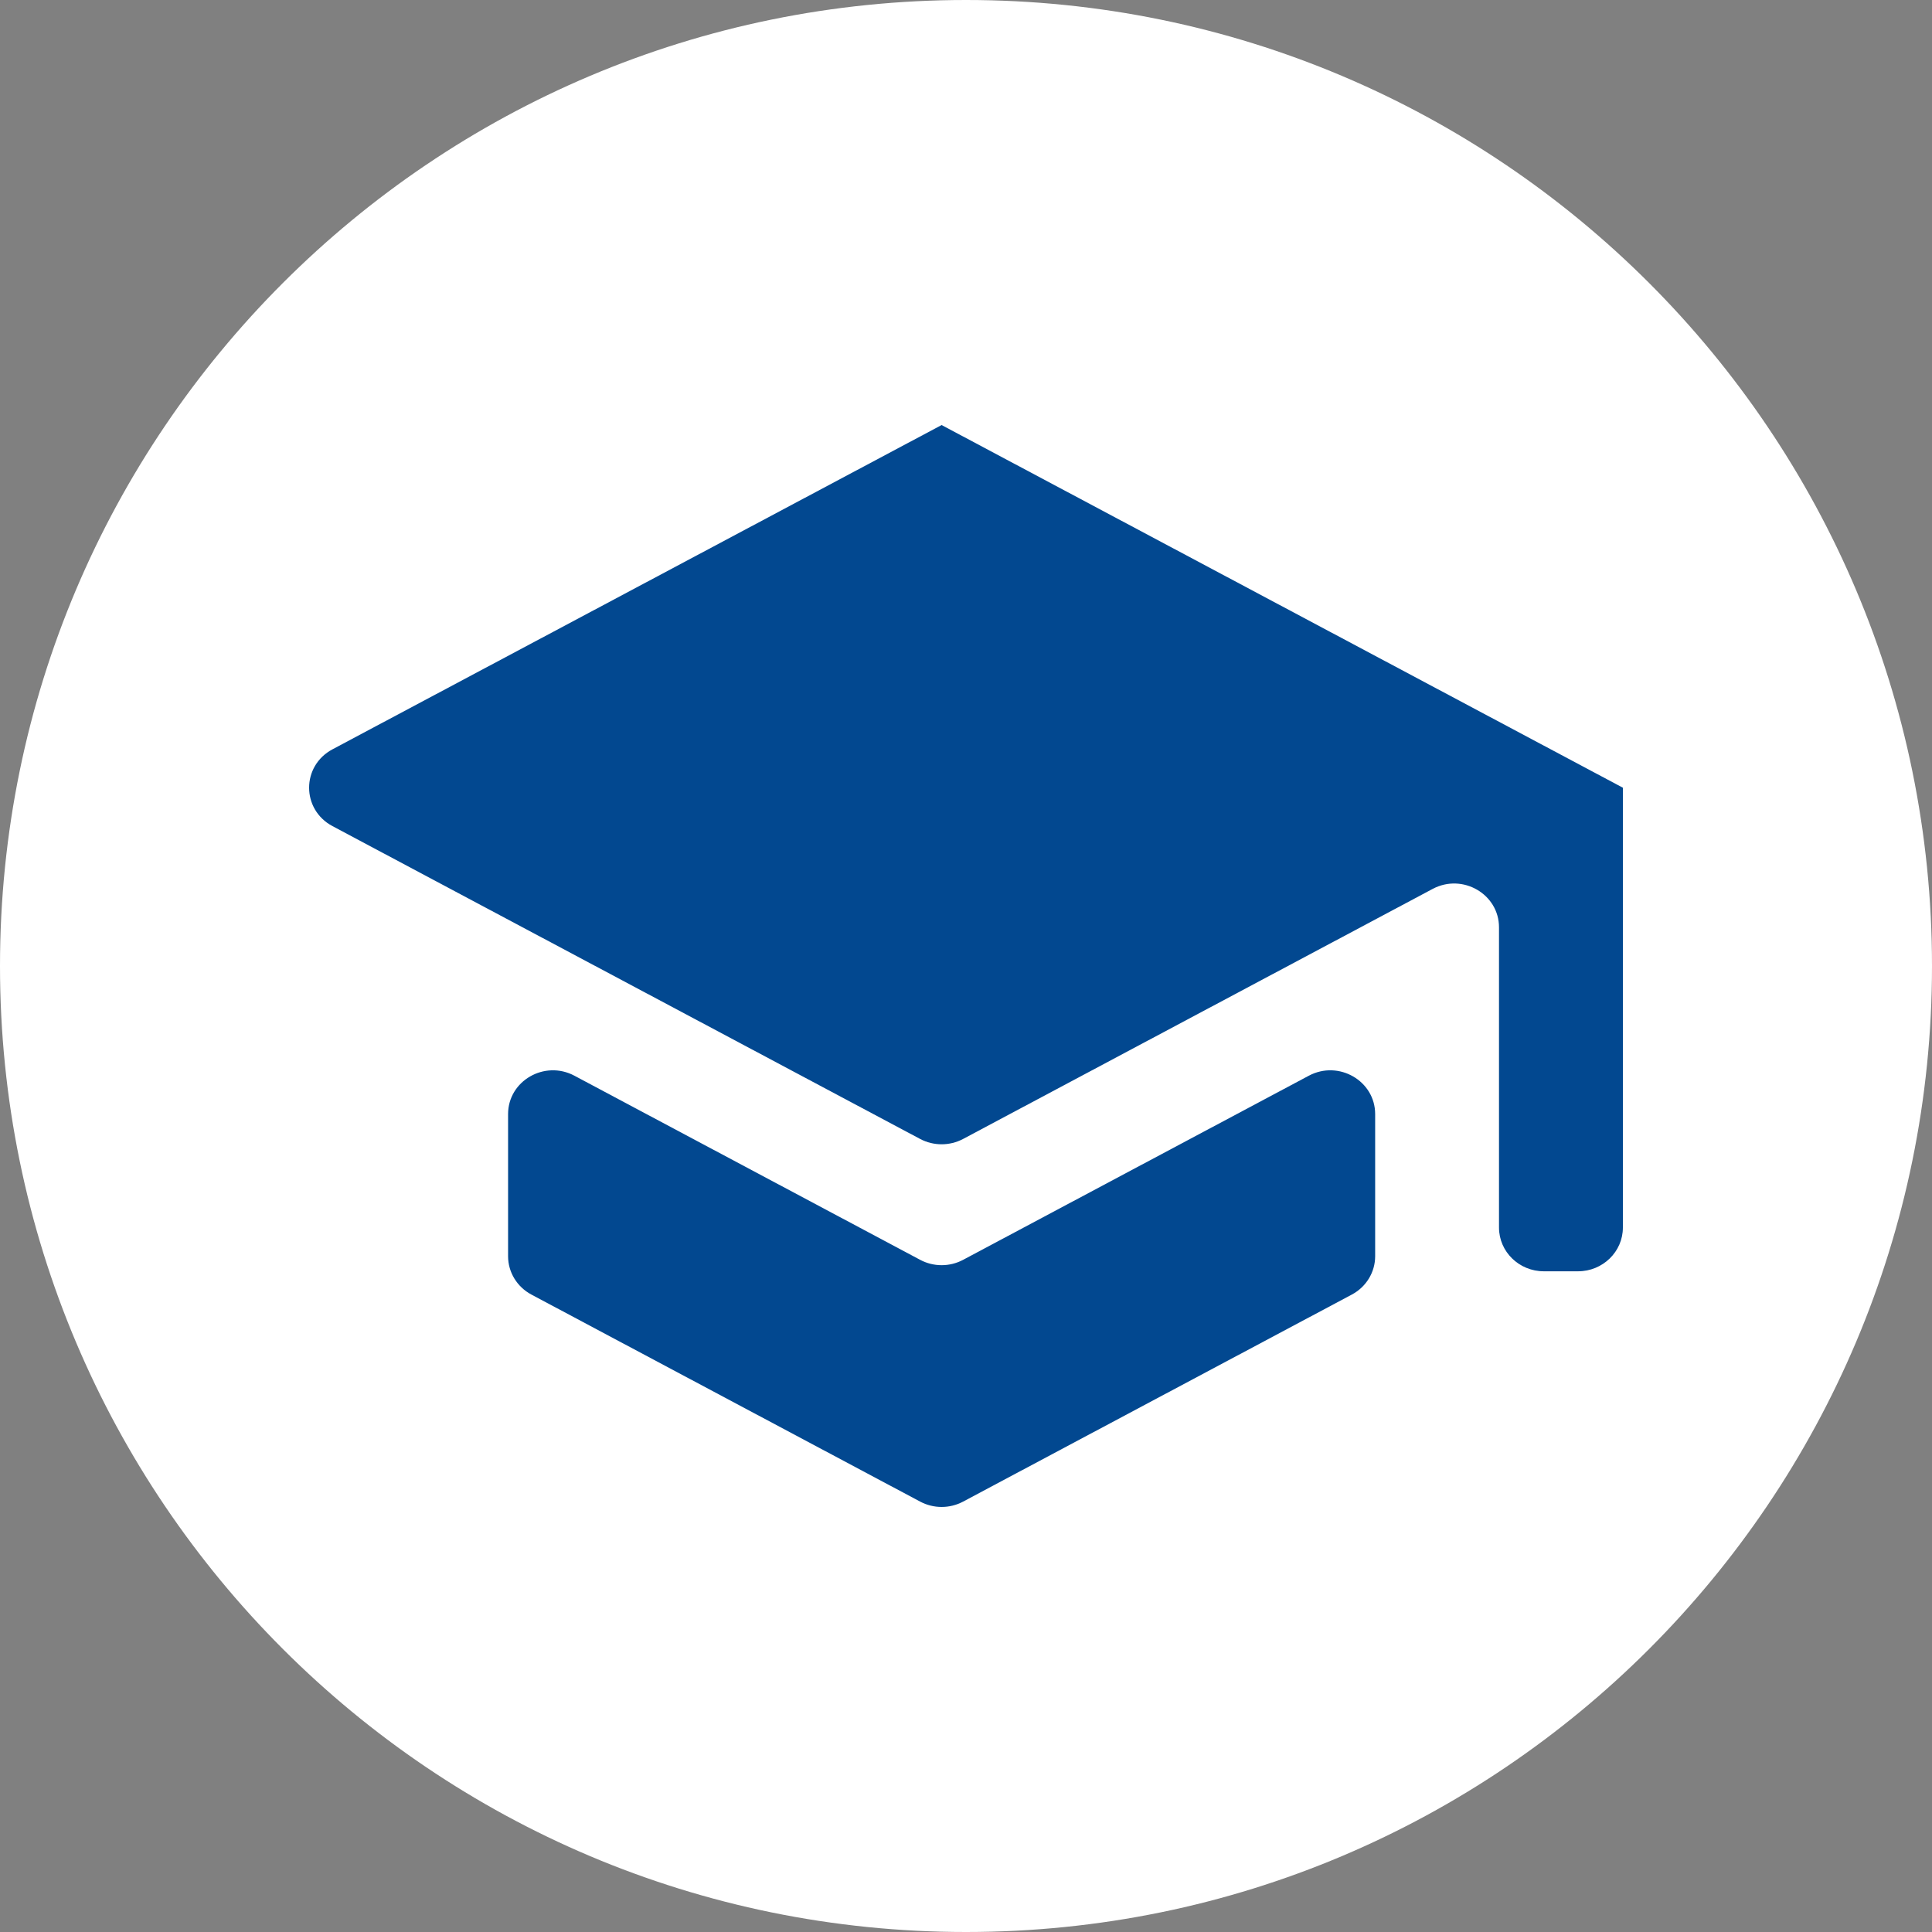
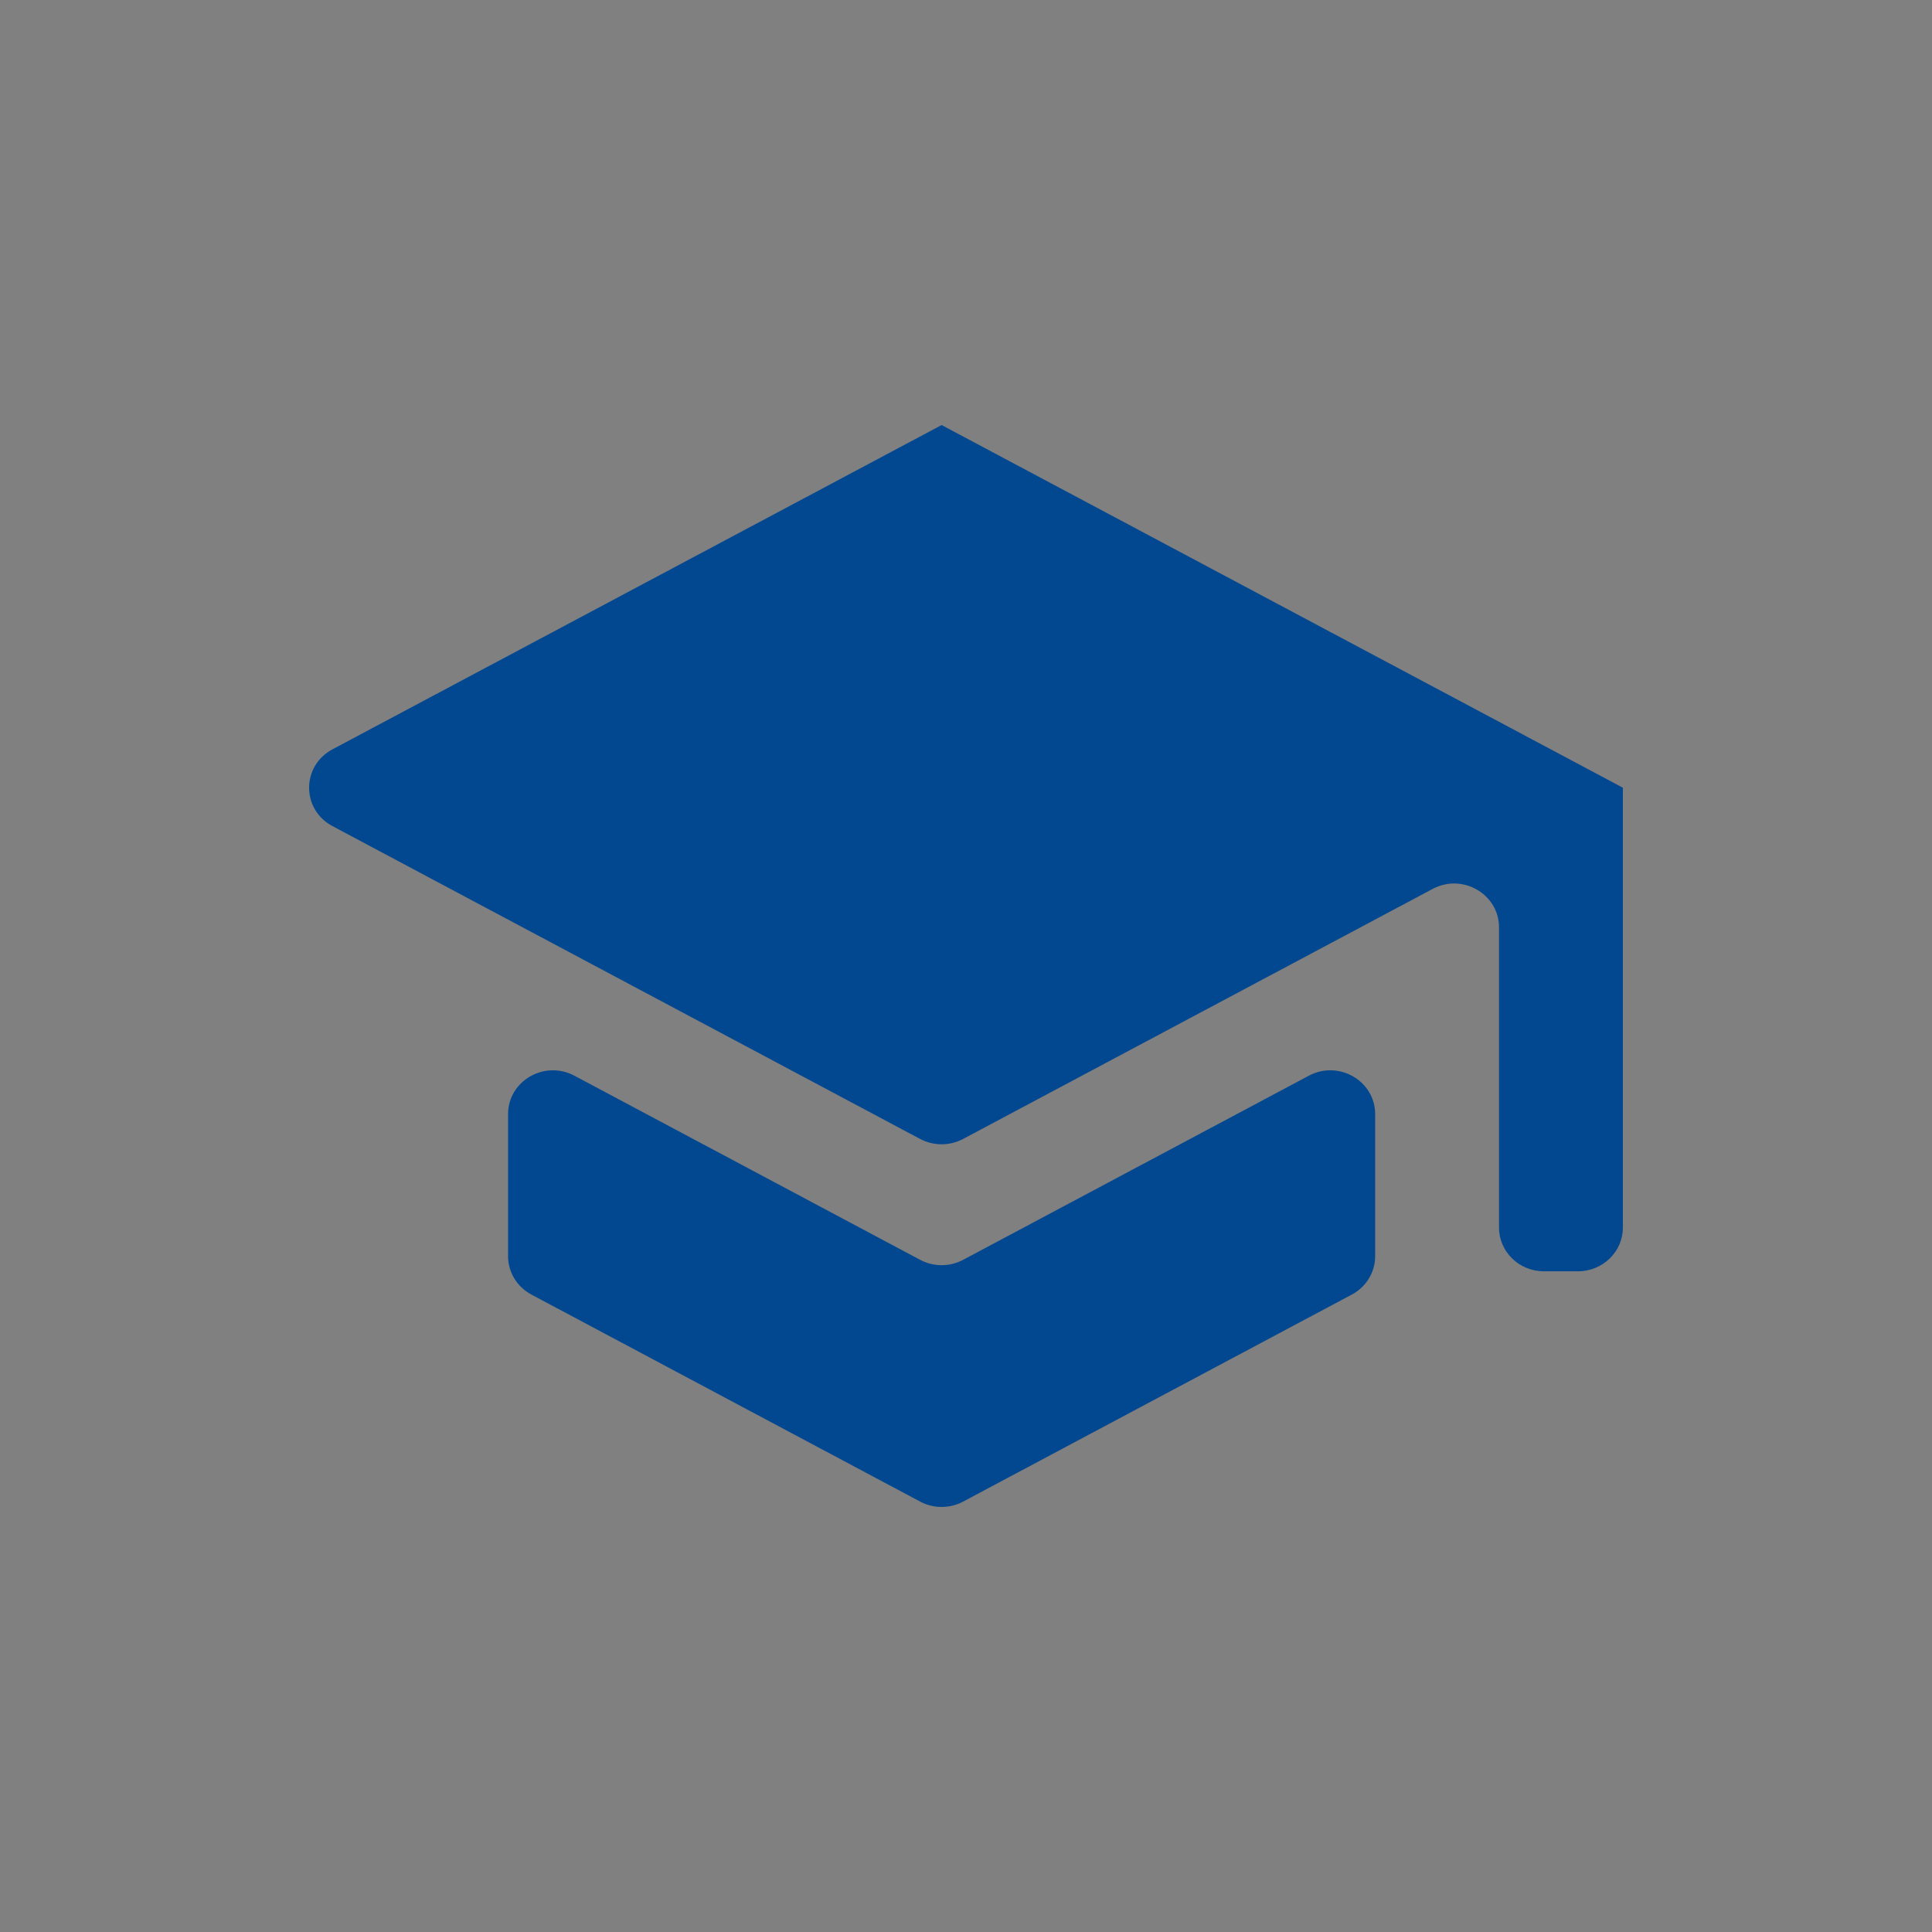
<svg xmlns="http://www.w3.org/2000/svg" width="50" height="50" viewBox="0 0 50 50" fill="none">
  <rect x="0" y="0" width="50" height="50" fill="#808080" stroke="none" />
  <g id="Vector">
-     <path d="M50 25C50 38.807 38.807 50 25 50C11.193 50 0 38.807 0 25C0 11.193 11.193 0 25 0C38.807 0 50 11.193 50 25Z" fill="white" />
    <path d="M24.369 11L8.605 19.392C7.798 19.822 7.798 20.95 8.605 21.38L23.813 29.476C24.16 29.66 24.579 29.66 24.925 29.476L37.077 23.005C37.851 22.593 38.794 23.14 38.794 23.999V31.769C38.794 32.394 39.314 32.901 39.955 32.901H40.839C41.48 32.901 42 32.394 42 31.769V20.386M14.867 27.84C14.093 27.427 13.149 27.973 13.149 28.833V32.511C13.149 32.925 13.381 33.306 13.754 33.504L23.813 38.861C24.16 39.046 24.579 39.046 24.926 38.861L34.984 33.504C35.357 33.306 35.589 32.925 35.589 32.511V28.833C35.589 27.973 34.645 27.427 33.871 27.84L24.926 32.604C24.579 32.789 24.16 32.789 23.813 32.604L14.867 27.84Z" fill="#024890" />
  </g>
</svg>